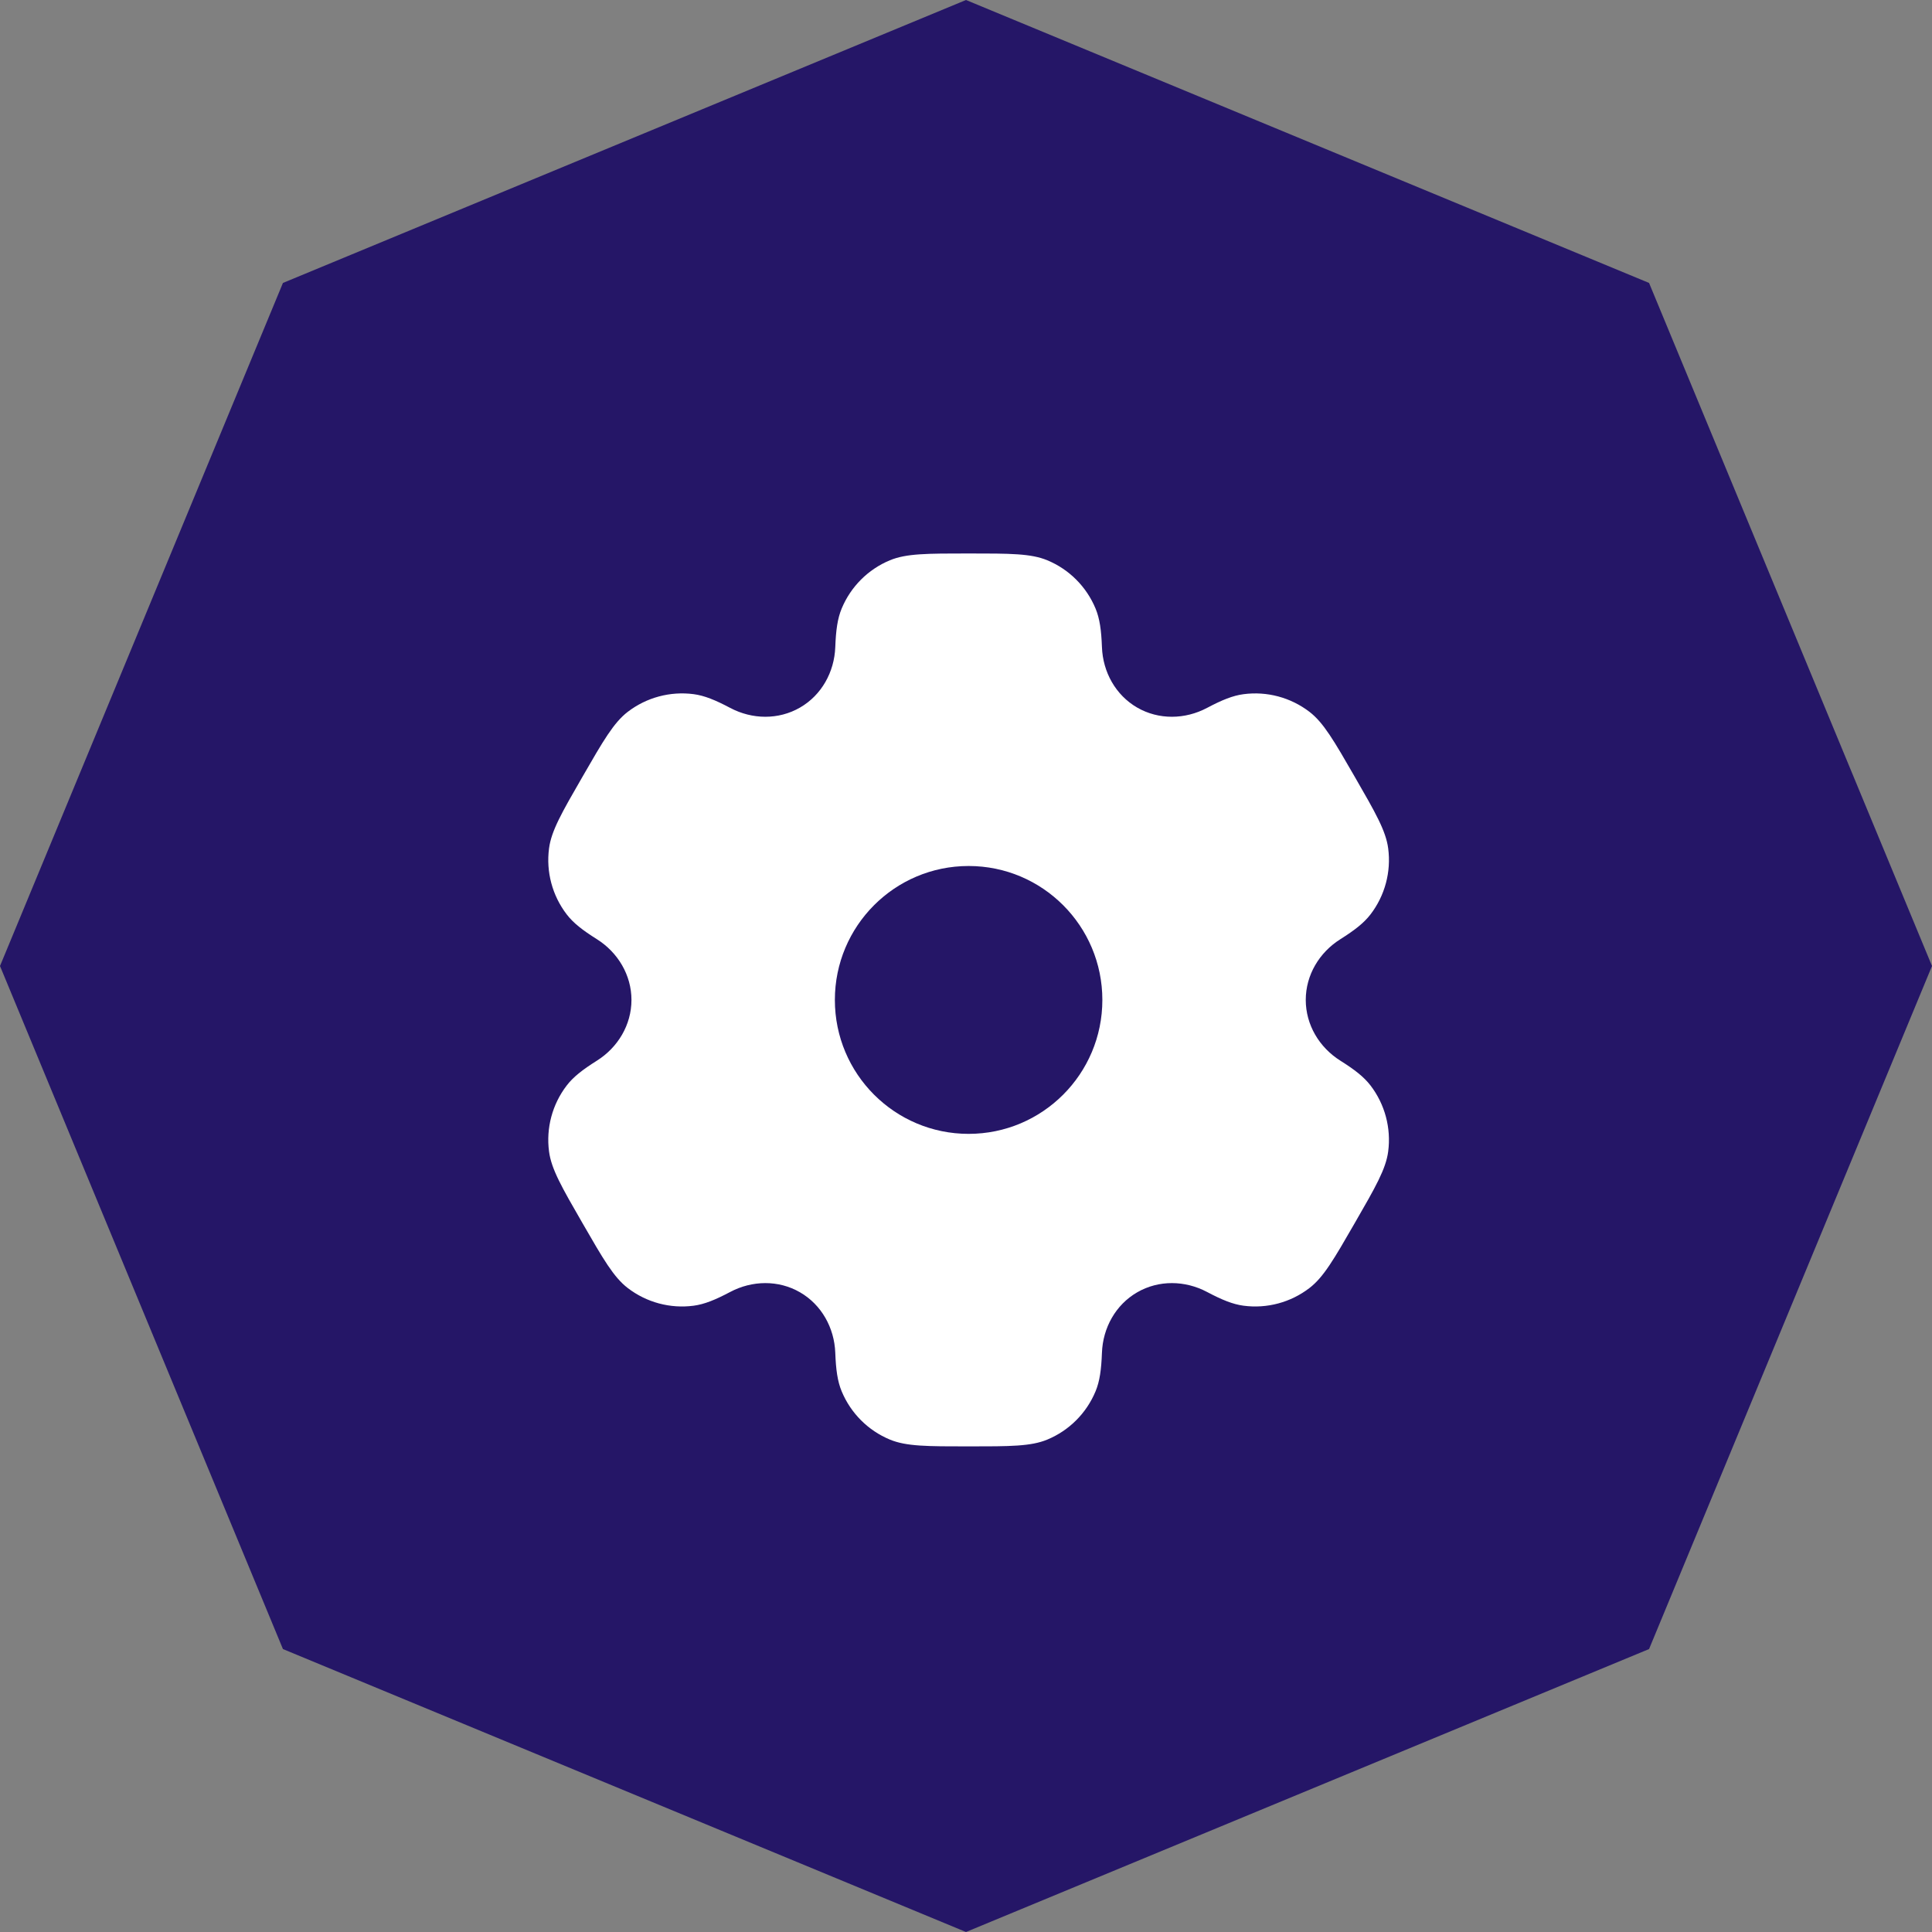
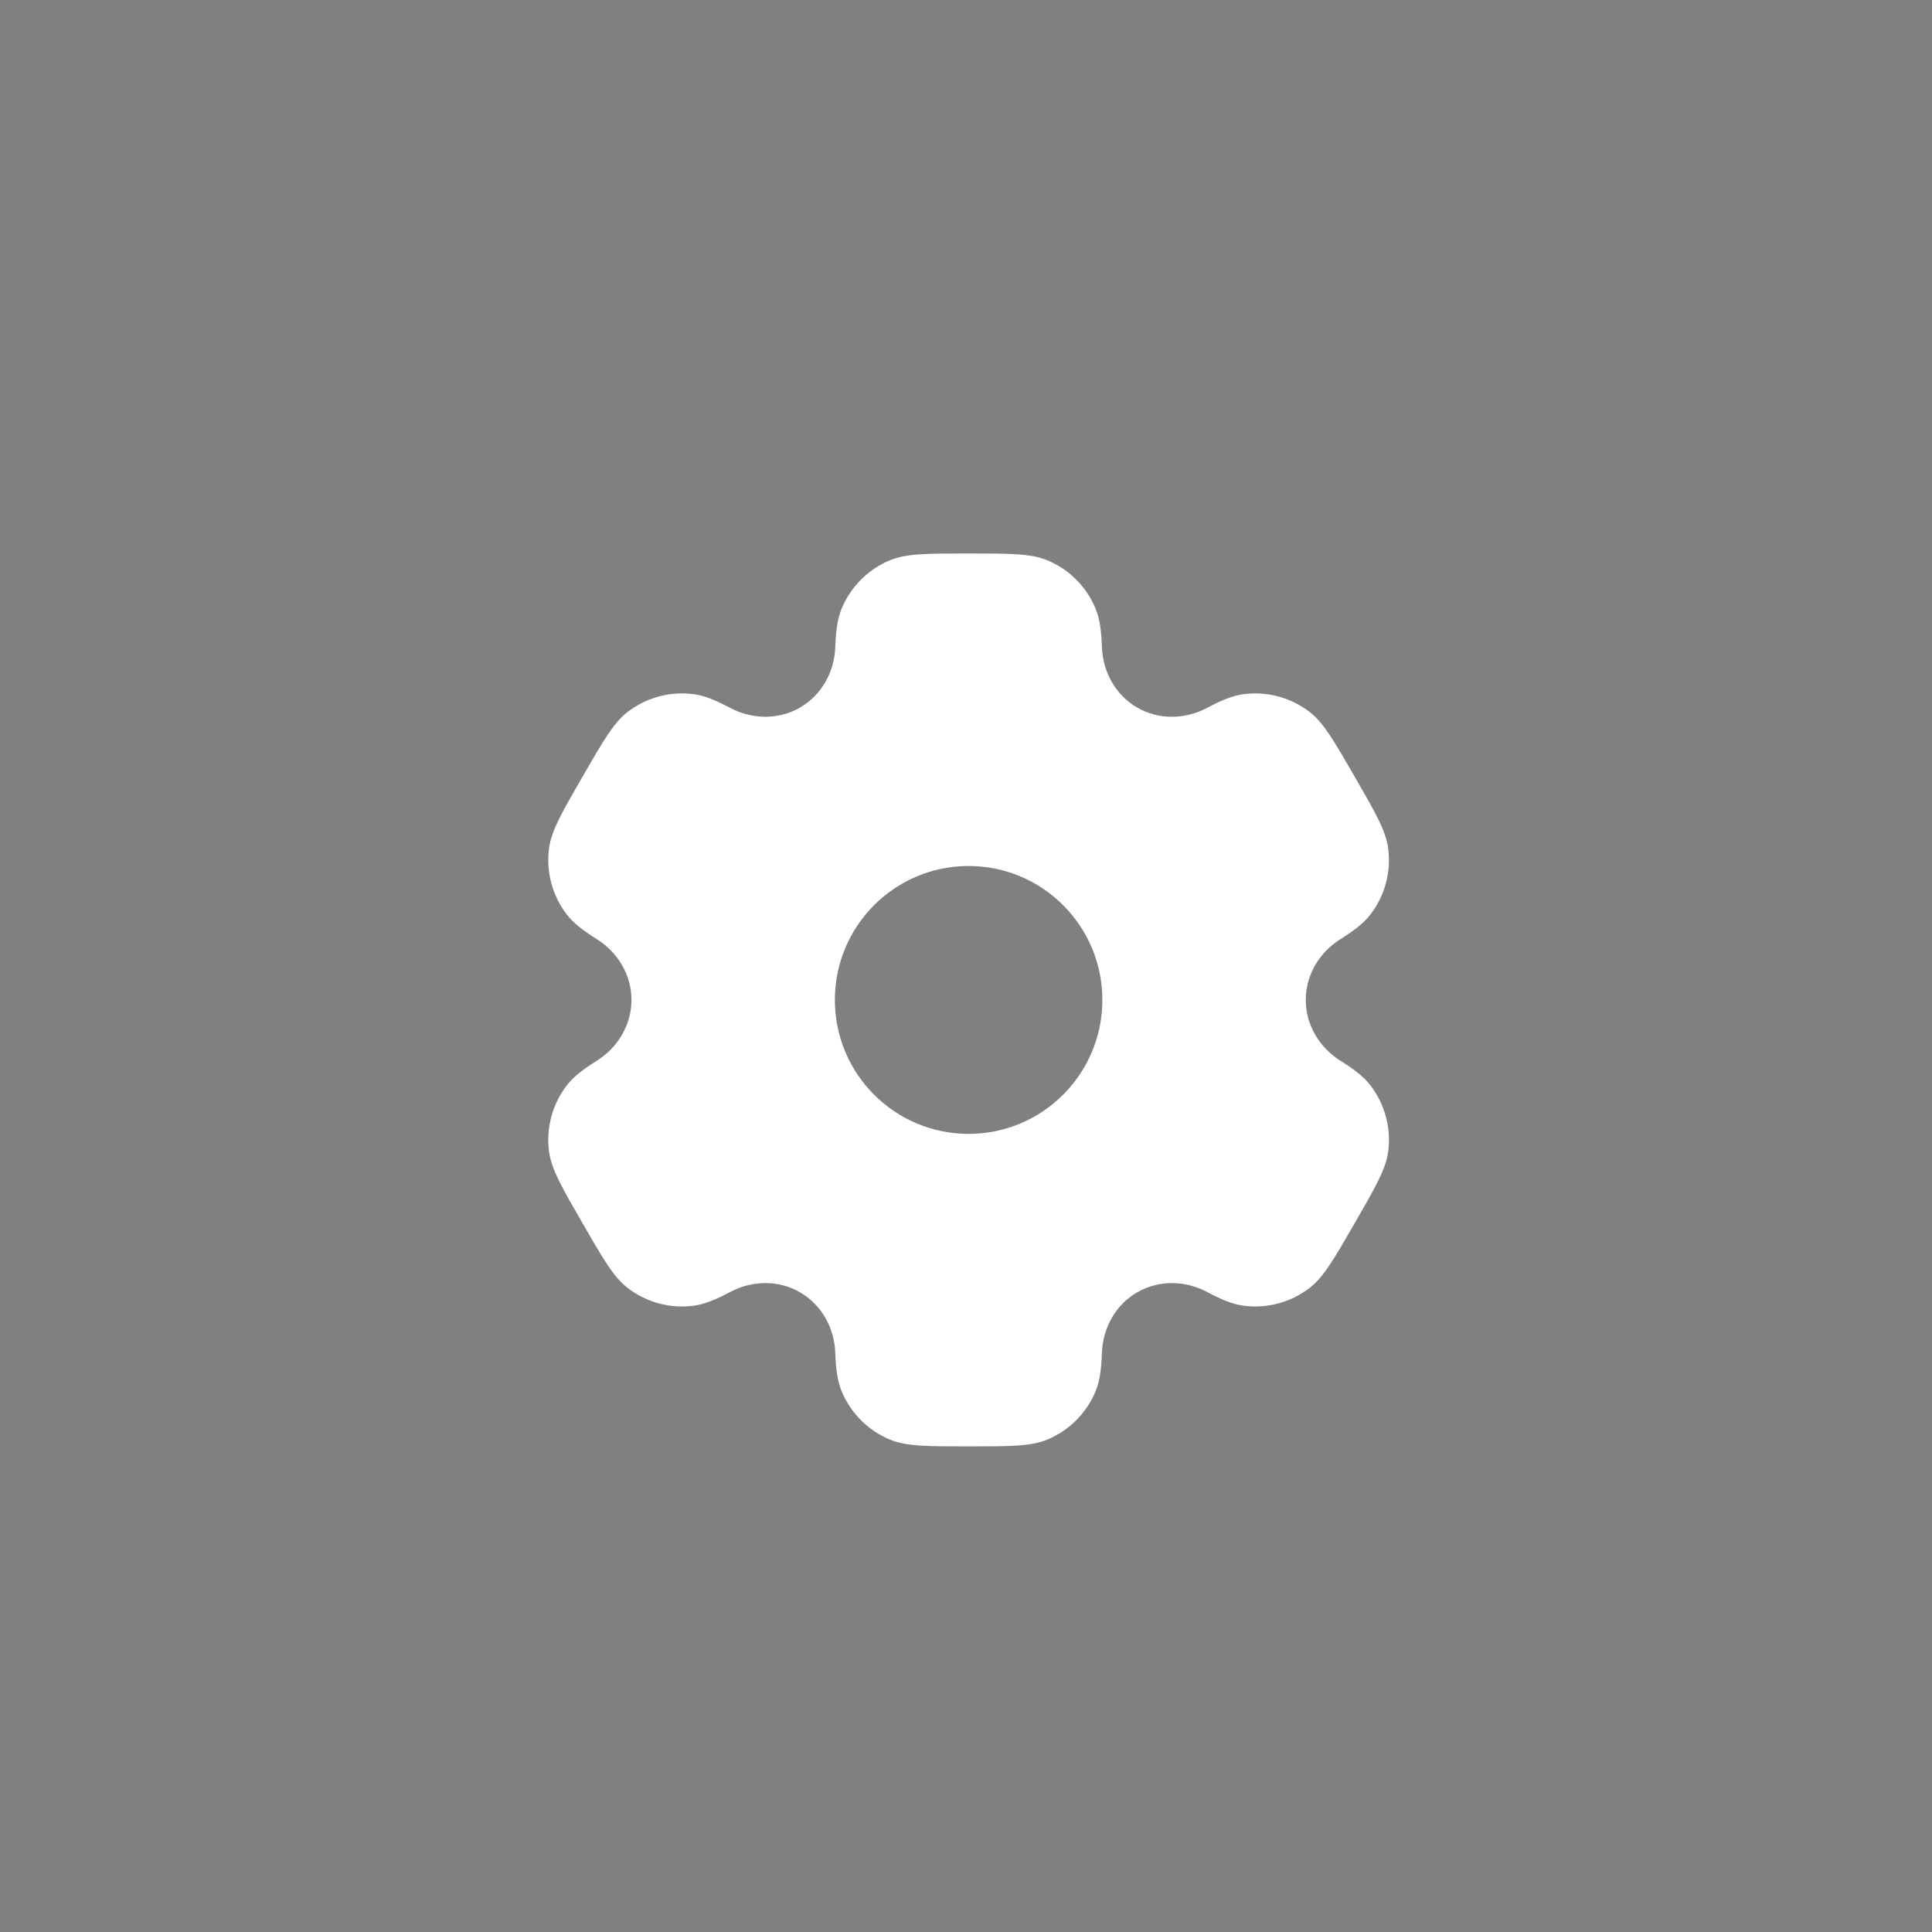
<svg xmlns="http://www.w3.org/2000/svg" width="71" height="71" viewBox="0 0 71 71" fill="none">
  <rect x="0" y="0" width="71" height="71" fill="#808080" stroke="none" />
  <g clip-path="url(#clip0_10_13)">
-     <path d="M35.5 0L60.602 10.398L71 35.5L60.602 60.602L35.5 71L10.398 60.602L0 35.5L10.398 10.398L35.5 0Z" fill="#251667" />
    <path fill-rule="evenodd" clip-rule="evenodd" d="M38.488 20.59C37.886 20.34 37.123 20.34 35.596 20.34C34.069 20.34 33.306 20.34 32.703 20.59C31.901 20.923 31.263 21.562 30.93 22.366C30.778 22.733 30.719 23.16 30.696 23.783C30.661 24.698 30.193 25.545 29.401 26.002C28.609 26.46 27.642 26.443 26.834 26.015C26.284 25.724 25.885 25.562 25.492 25.51C24.63 25.397 23.759 25.631 23.069 26.16C22.552 26.558 22.17 27.22 21.407 28.544C20.643 29.868 20.262 30.53 20.177 31.177C20.063 32.04 20.297 32.913 20.826 33.603C21.067 33.918 21.407 34.183 21.934 34.514C22.708 35.002 23.206 35.832 23.206 36.747C23.206 37.663 22.708 38.493 21.934 38.98C21.407 39.312 21.067 39.577 20.826 39.892C20.297 40.582 20.063 41.455 20.177 42.317C20.262 42.964 20.643 43.627 21.407 44.951C22.17 46.275 22.552 46.937 23.069 47.334C23.759 47.864 24.63 48.098 25.492 47.984C25.885 47.932 26.284 47.77 26.834 47.479C27.642 47.051 28.609 47.034 29.401 47.492C30.193 47.95 30.661 48.797 30.696 49.712C30.719 50.335 30.778 50.761 30.93 51.128C31.263 51.932 31.901 52.571 32.703 52.904C33.306 53.154 34.069 53.154 35.596 53.154C37.123 53.154 37.886 53.154 38.488 52.904C39.291 52.571 39.929 51.932 40.262 51.128C40.414 50.761 40.473 50.335 40.496 49.712C40.53 48.797 40.999 47.95 41.791 47.492C42.583 47.034 43.55 47.051 44.358 47.479C44.908 47.77 45.307 47.932 45.7 47.984C46.562 48.098 47.433 47.864 48.122 47.334C48.64 46.937 49.022 46.275 49.785 44.95C50.548 43.626 50.93 42.964 51.015 42.317C51.128 41.455 50.895 40.582 50.366 39.891C50.124 39.576 49.785 39.311 49.258 38.98C48.484 38.493 47.986 37.663 47.986 36.747C47.986 35.831 48.484 35.002 49.258 34.515C49.785 34.183 50.124 33.918 50.366 33.603C50.895 32.913 51.129 32.04 51.015 31.177C50.93 30.53 50.548 29.868 49.785 28.544C49.022 27.22 48.64 26.558 48.123 26.16C47.433 25.631 46.562 25.397 45.7 25.511C45.307 25.562 44.908 25.724 44.358 26.015C43.55 26.443 42.583 26.46 41.791 26.003C40.999 25.545 40.53 24.698 40.496 23.782C40.473 23.16 40.414 22.733 40.262 22.366C39.929 21.562 39.291 20.923 38.488 20.59ZM35.596 41.669C38.311 41.669 40.511 39.466 40.511 36.747C40.511 34.029 38.311 31.825 35.596 31.825C32.881 31.825 30.681 34.029 30.681 36.747C30.681 39.466 32.881 41.669 35.596 41.669Z" fill="white" />
  </g>
  <defs>
    <clipPath id="clip0_10_13">
      <rect width="71" height="71" fill="white" />
    </clipPath>
  </defs>
</svg>